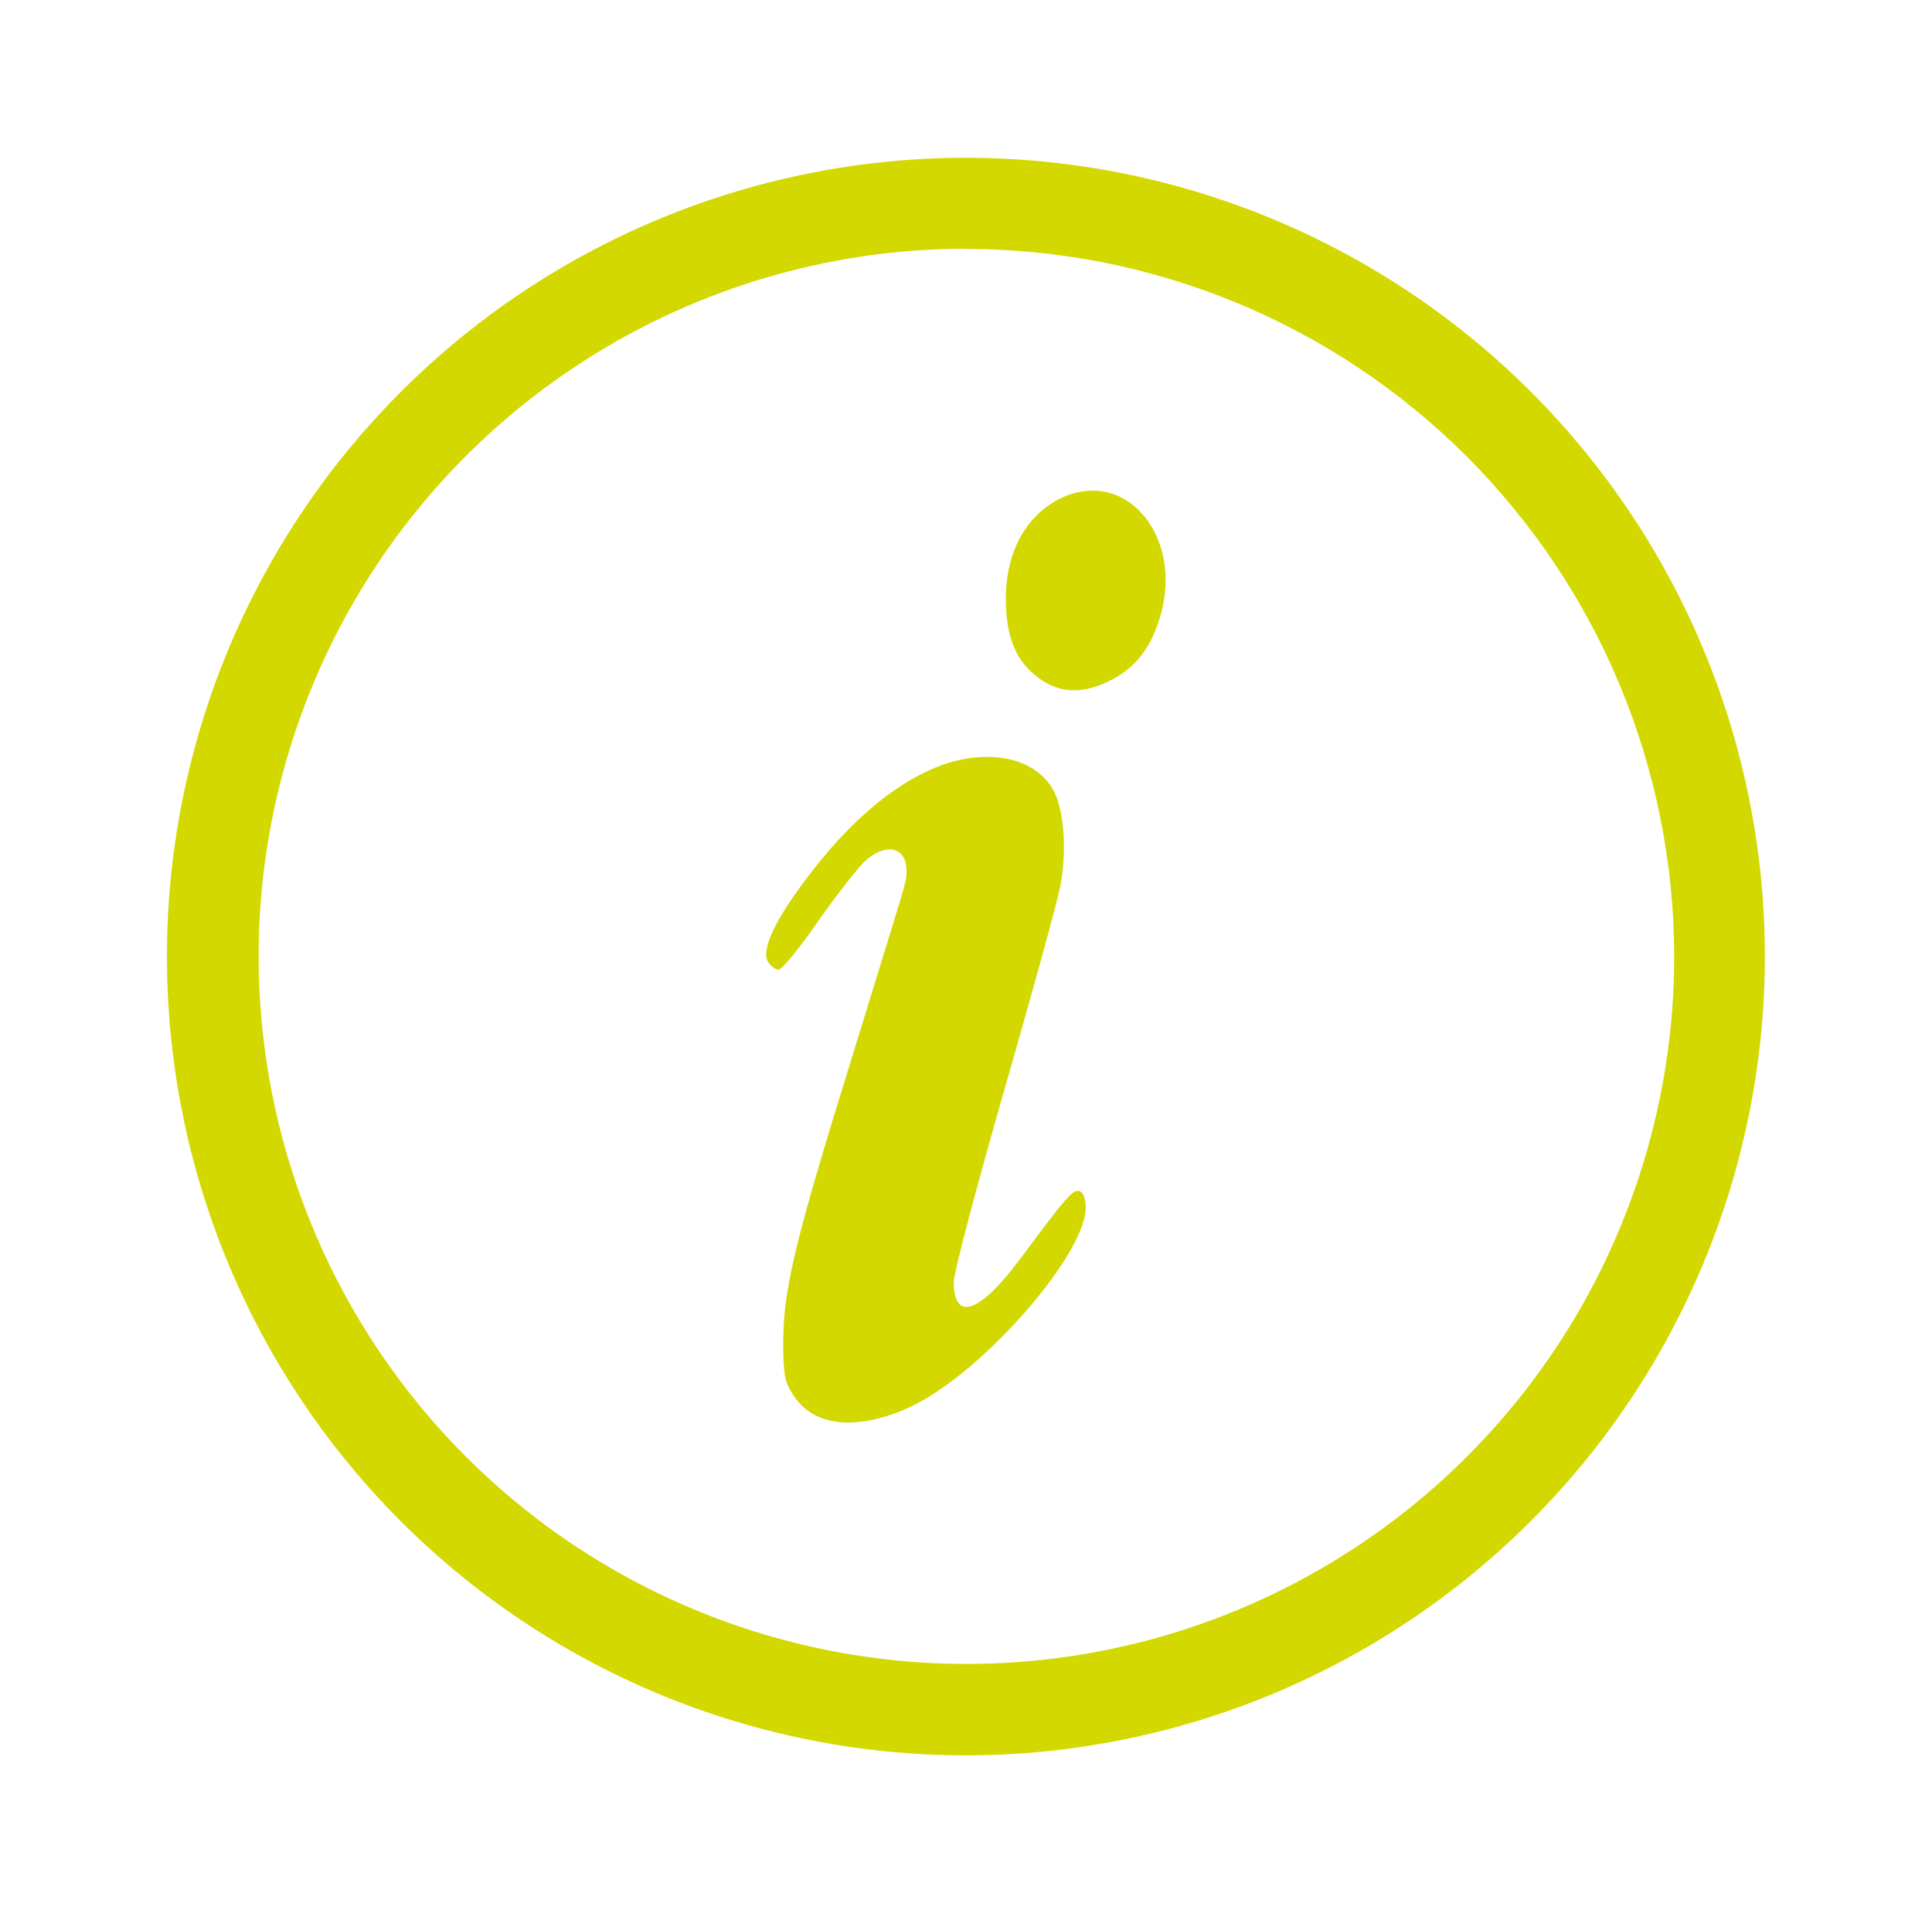
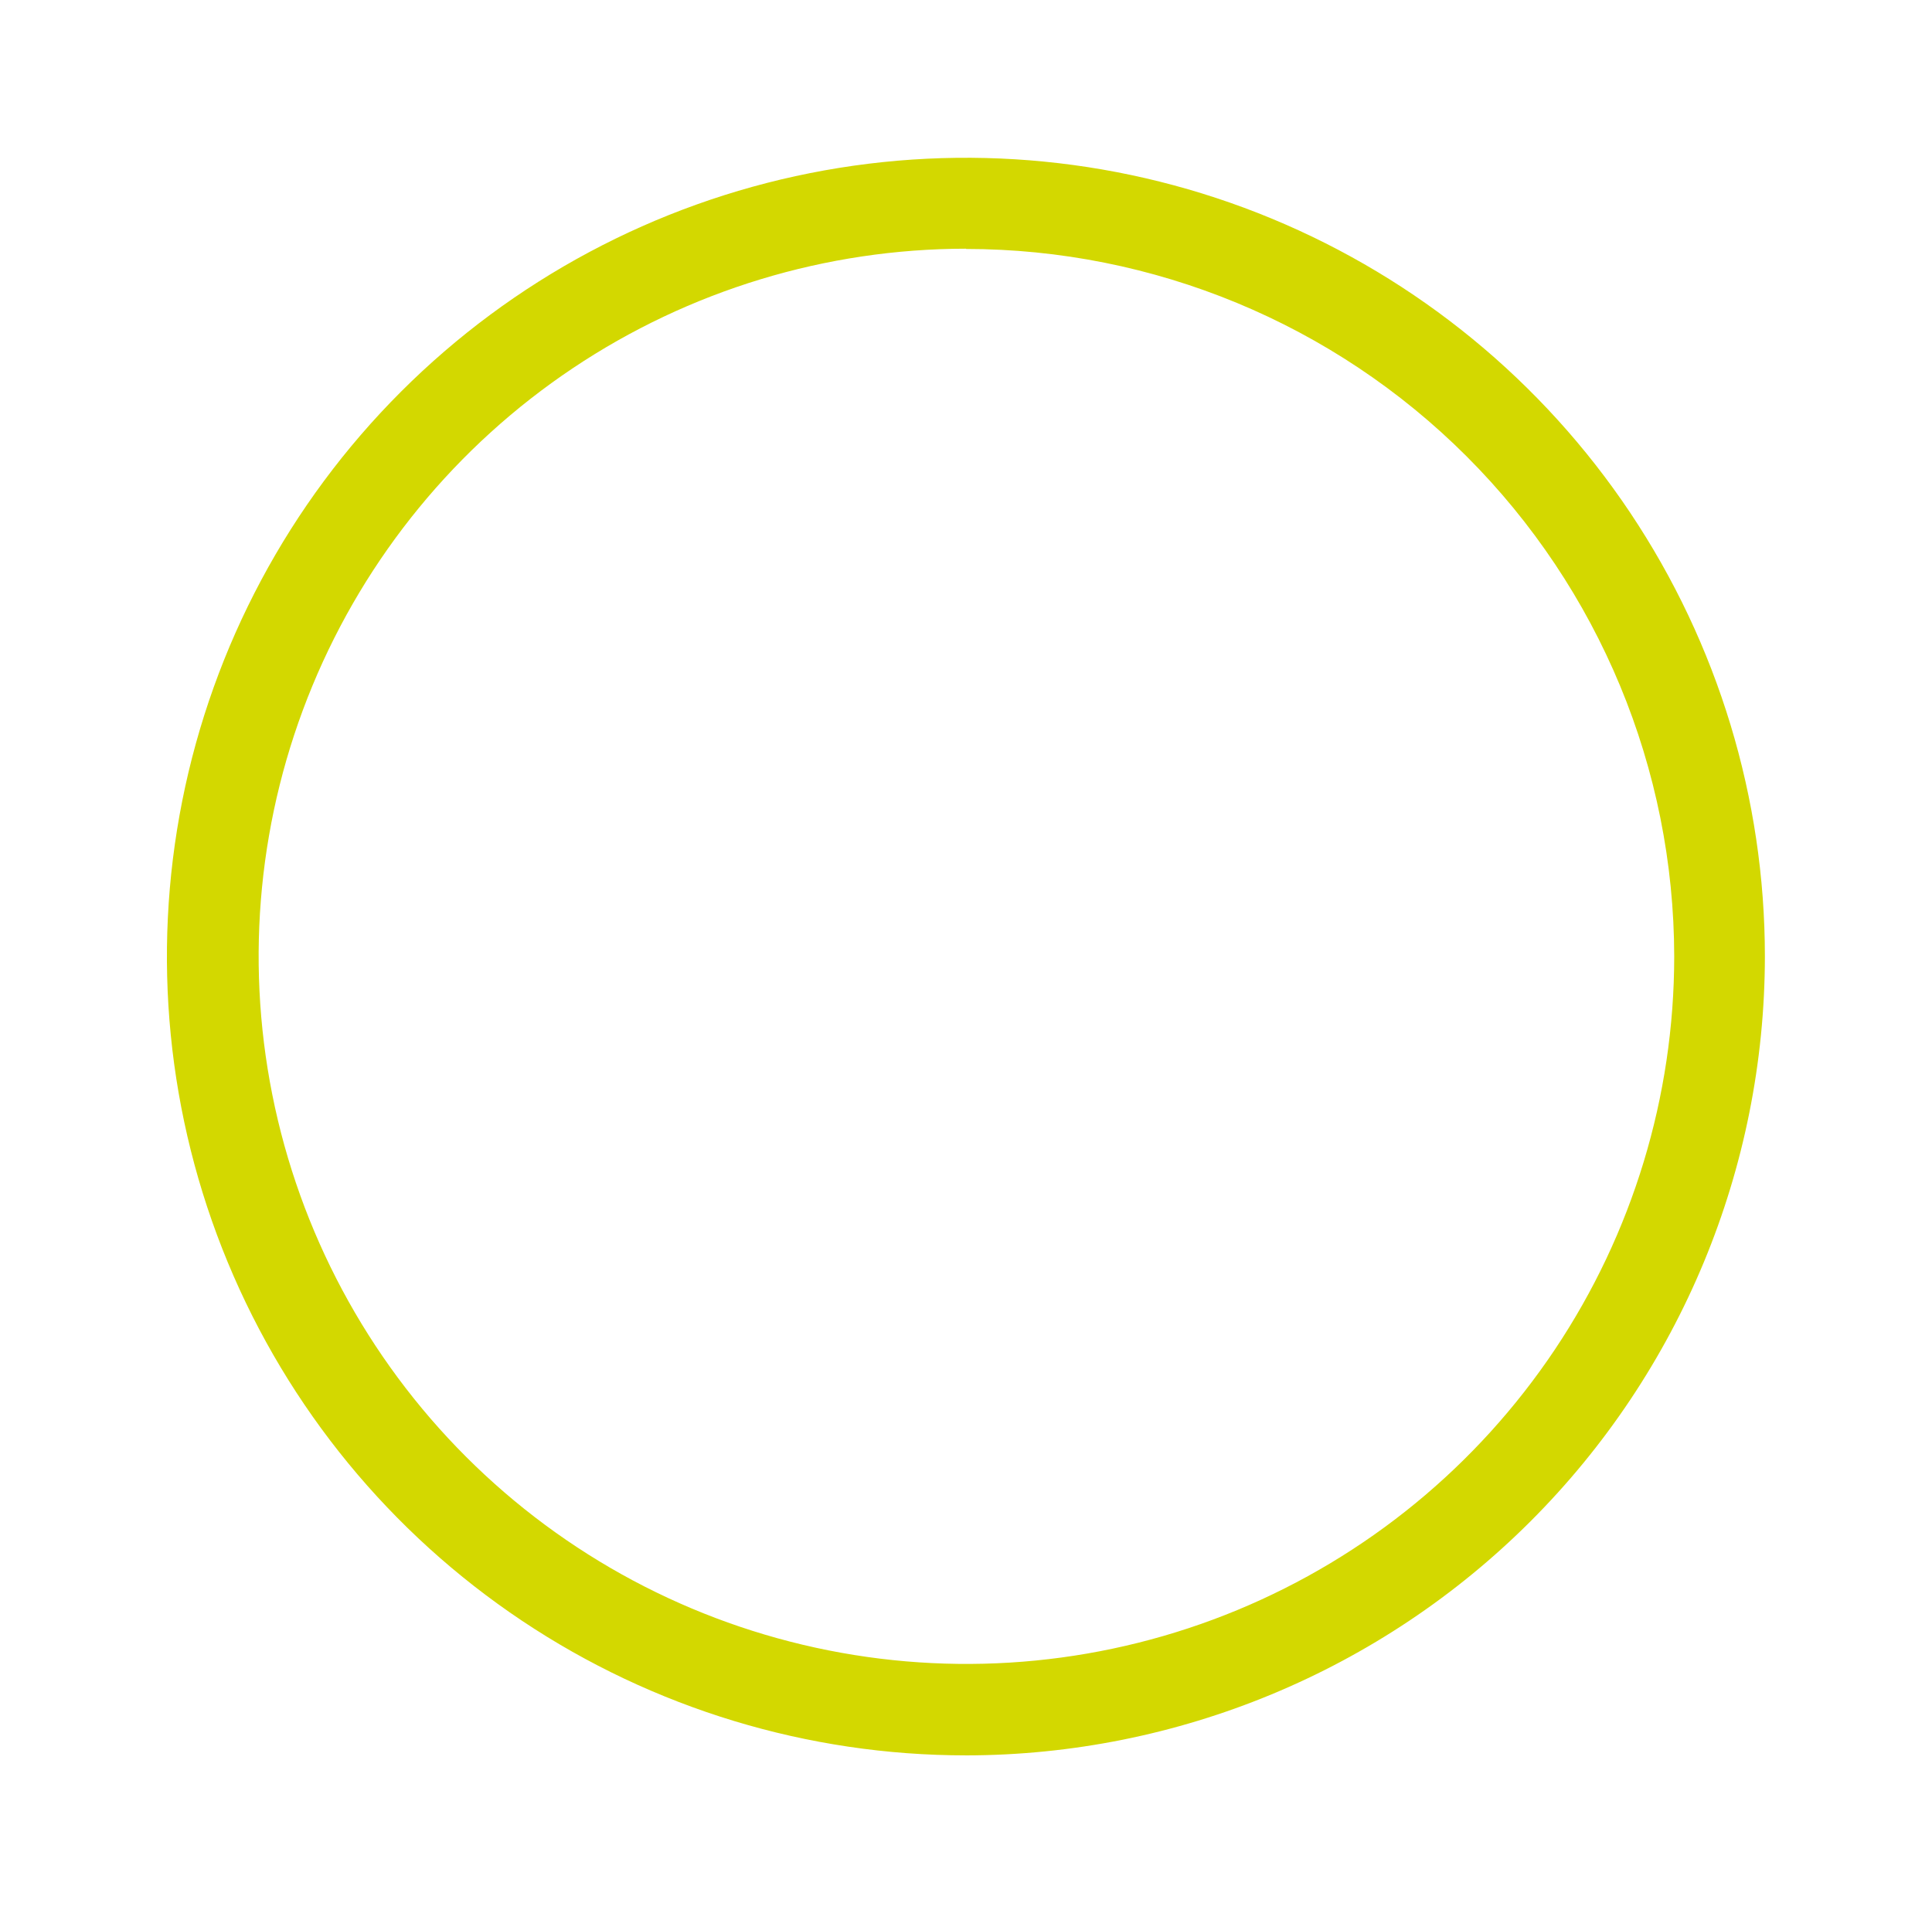
<svg xmlns="http://www.w3.org/2000/svg" fill="none" height="104" viewBox="0 0 105 104" width="105">
  <g fill="#d3d800">
    <path d="m52.495 95.423c-8.588 0-16.984-2.547-24.125-7.318-7.141-4.771-12.707-11.553-15.993-19.488-3.287-7.934-4.147-16.666-2.471-25.089 1.676-8.423 5.811-16.161 11.884-22.233 6.073-6.073 13.81-10.209 22.233-11.884 8.423-1.675 17.154-.816 25.089 2.471 7.934 3.287 14.716 8.852 19.488 15.993s7.318 15.536 7.318 24.125c-.011 11.513-4.59 22.552-12.731 30.693-8.141 8.141-19.179 12.72-30.692 12.731zm0-81.904c-7.606.006-15.04 2.266-21.362 6.495-6.322 4.23-11.248 10.238-14.155 17.267-2.908 7.029-3.666 14.761-2.18 22.221s5.151 14.311 10.53 19.689 12.232 9.039 19.692 10.523c7.46 1.484 15.193.722 22.22-2.188 7.027-2.91 13.034-7.838 17.262-14.162 4.227-6.323 6.485-13.758 6.488-21.364-.011-10.203-4.072-19.985-11.289-27.198s-17.003-11.265-27.206-11.269z" />
-     <path d="m58.142 26.881c-2.153.764-3.476 2.903-3.476 5.632 0 1.979.476 3.267 1.56 4.168 1.187.987 2.433 1.102 3.974.381 1.516-.72 2.391-1.848 2.908-3.74 1.087-4.029-1.656-7.566-4.967-6.44z" />
-     <path d="m52.313 41.275c-2.673.536-5.609 2.729-8.258 6.186-1.876 2.428-2.693 4.129-2.333 4.786.144.258.408.466.605.466.17 0 1.154-1.214 2.189-2.706 1.034-1.473 2.189-2.941 2.575-3.27 1.444-1.188 2.578-.396 2.046 1.472-.118.491-1.421 4.668-2.841 9.29-3.082 9.926-3.708 12.534-3.73 15.405 0 1.797.071 2.217.551 2.941 1.111 1.748 3.541 1.962 6.452.589 3.973-1.918 9.674-8.522 9.433-10.949-.044-.47-.188-.748-.403-.748-.365 0-.699.399-3.203 3.762-2.168 2.891-3.559 3.366-3.559 1.192 0-.514 1.25-5.23 2.764-10.508 1.516-5.273 2.891-10.241 3.036-11.082.366-1.936.172-4.248-.435-5.229-.842-1.41-2.697-2.018-4.887-1.597z" />
  </g>
</svg>